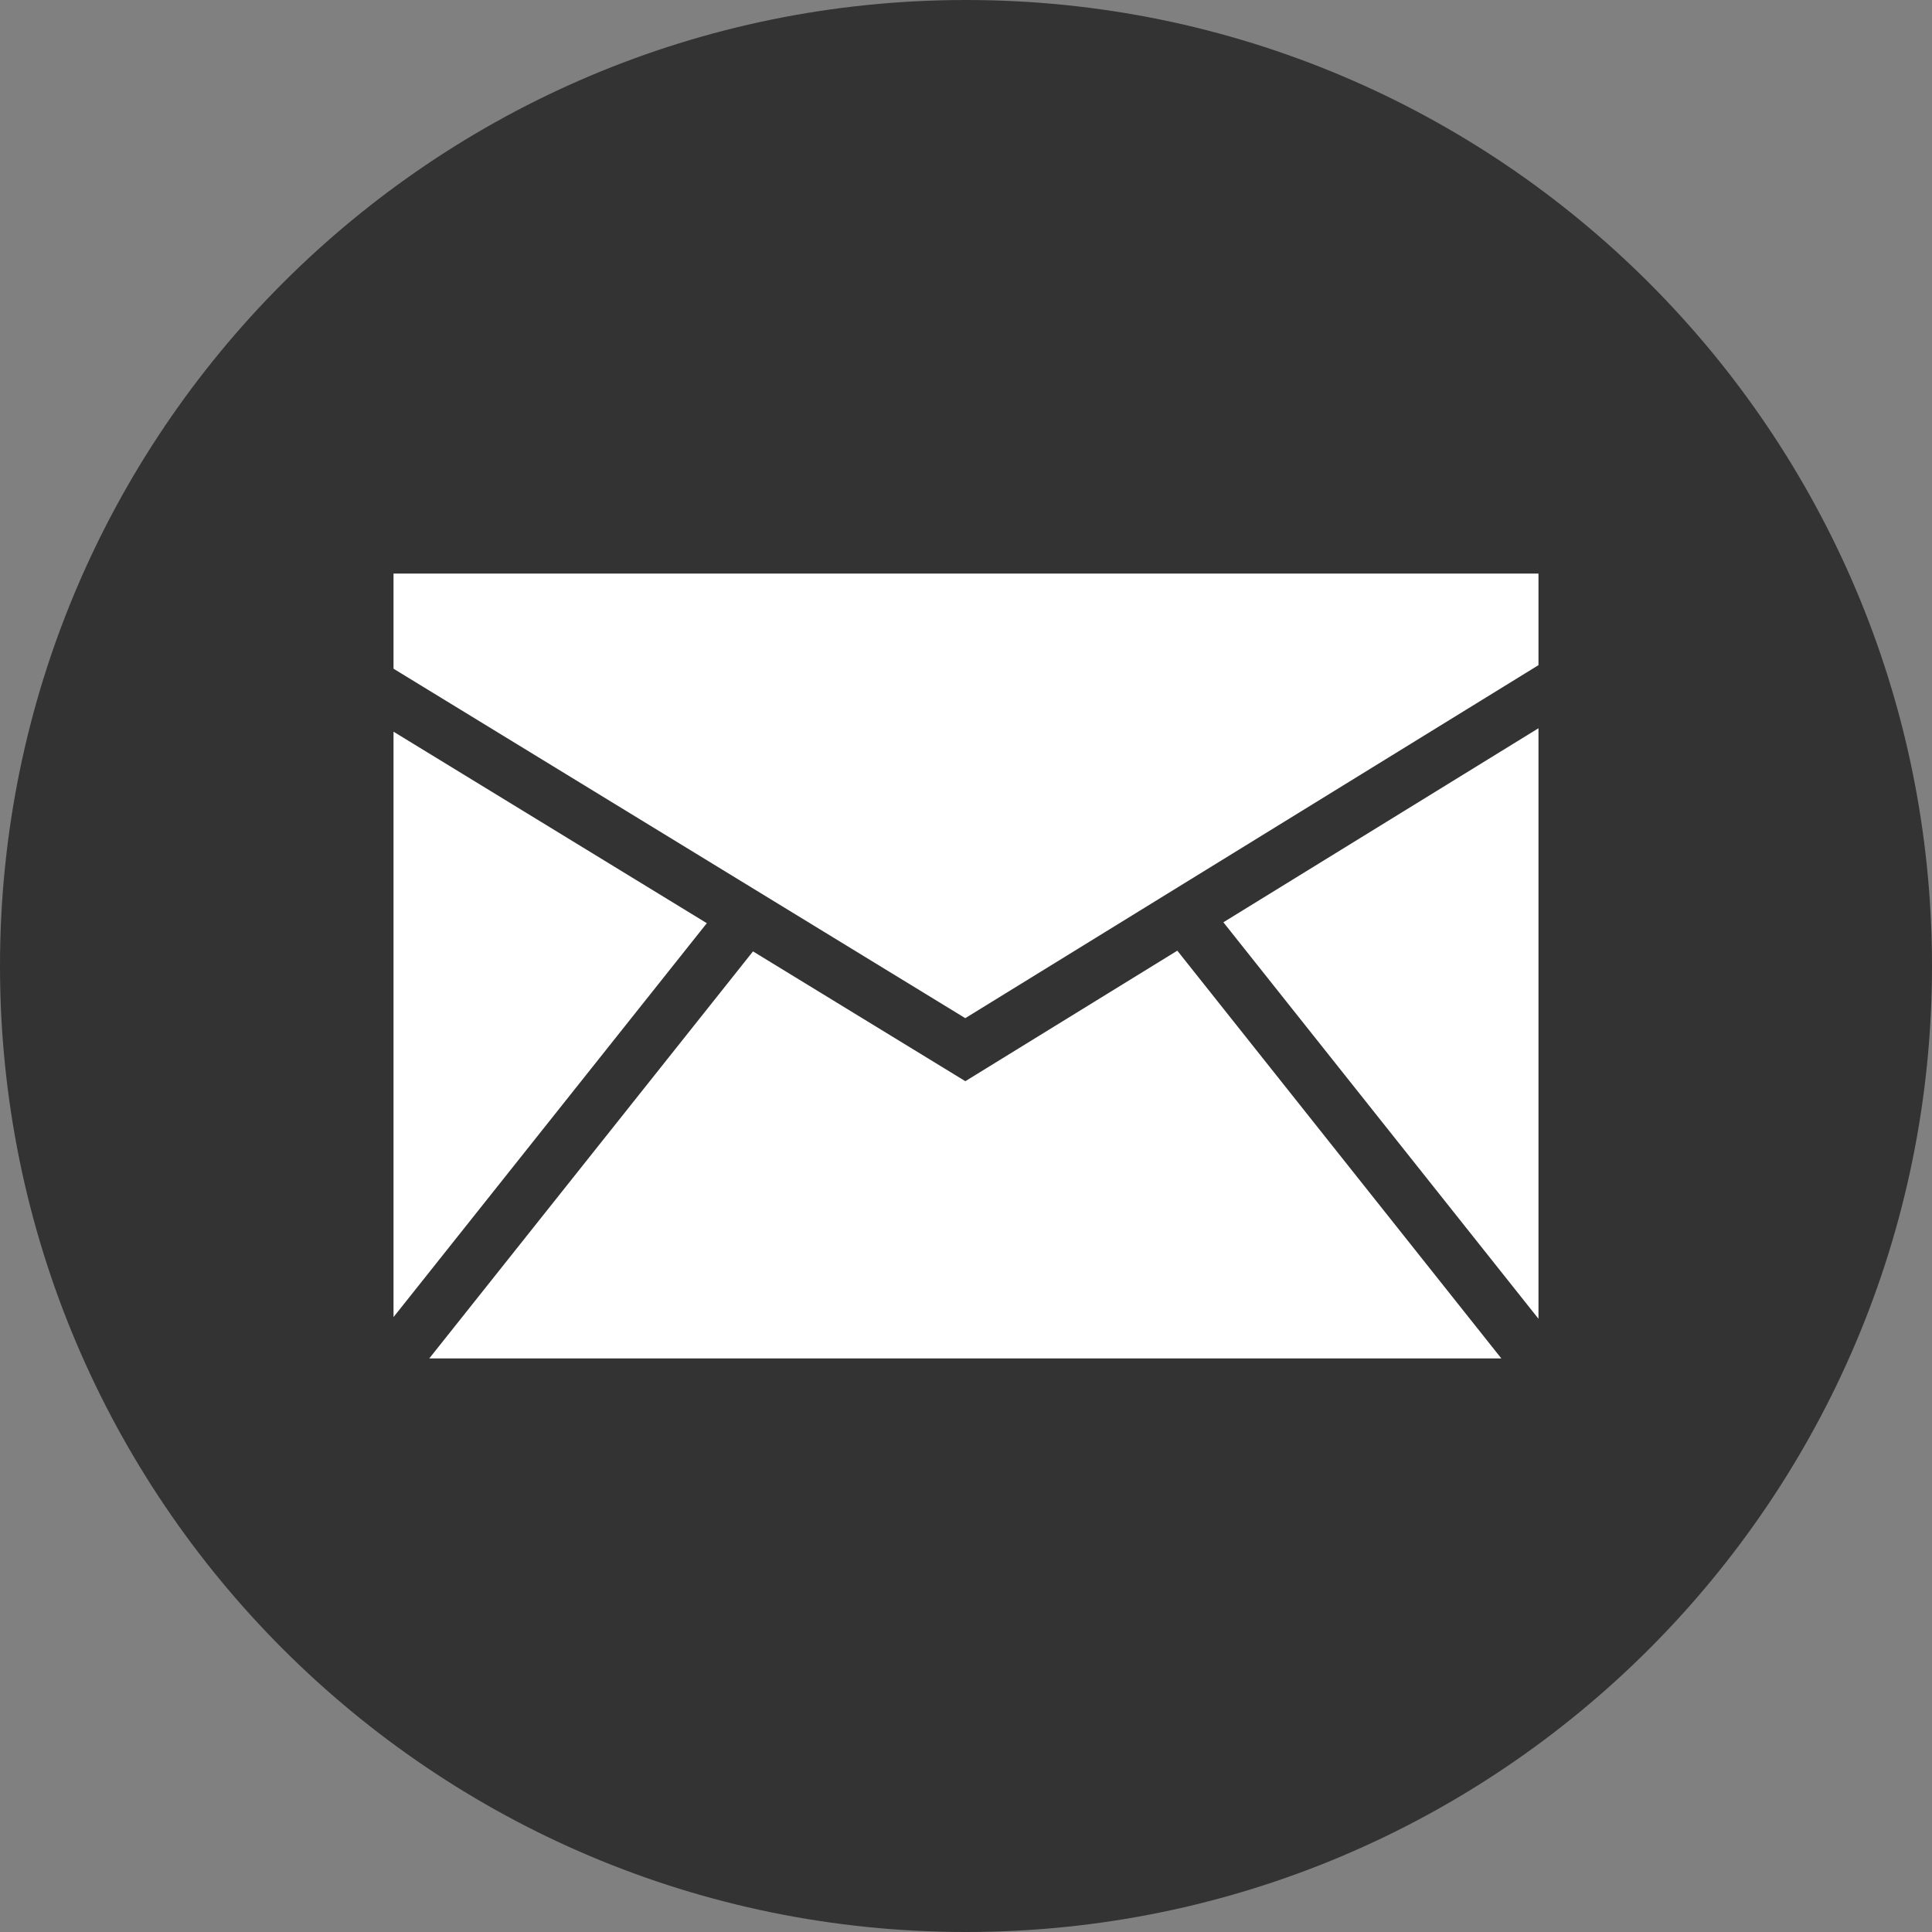
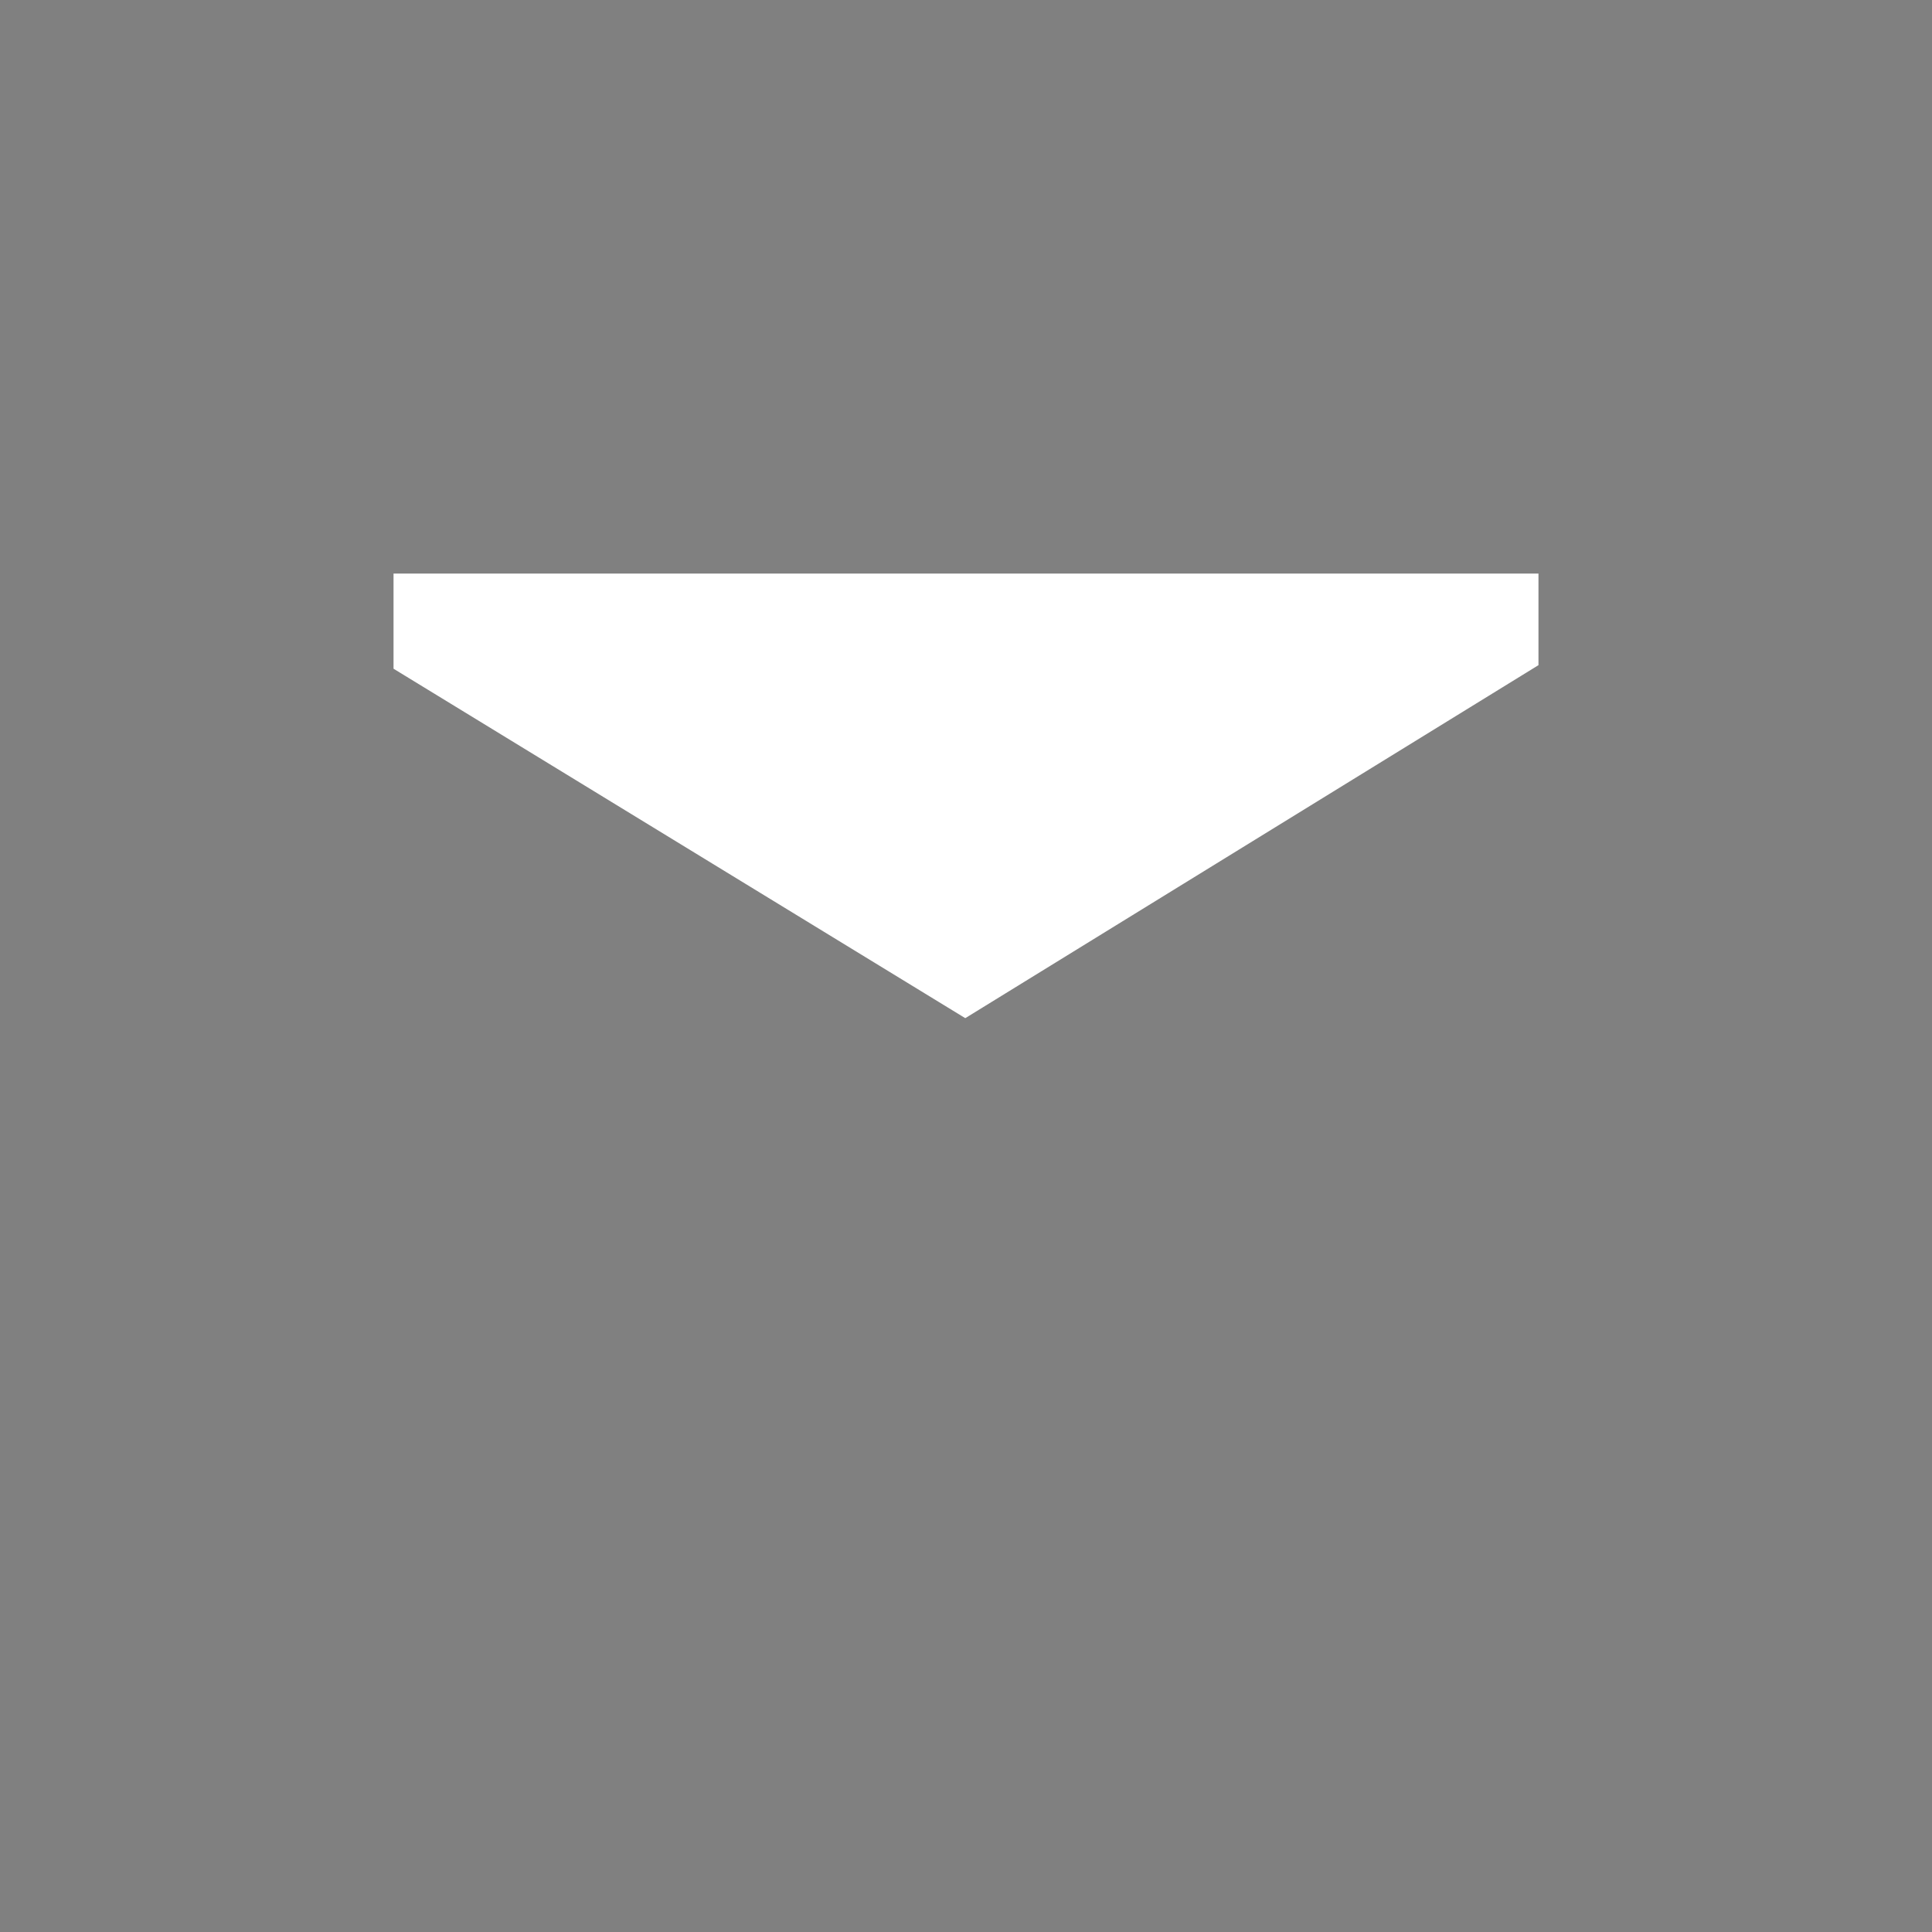
<svg xmlns="http://www.w3.org/2000/svg" viewBox="0 0 32 32" xml:space="preserve">
  <rect x="0" y="0" width="32" height="32" fill="#808080" stroke="none" />
  <g id="Style_2">
    <g>
-       <path d="M16,0C7.163,0,0,7.163,0,16c0,8.836,7.163,16,16,16s16-7.164,16-16C32,7.163,24.837,0,16,0z" fill="#333333" />
-     </g>
+       </g>
    <g>
-       <polygon fill="#FFFFFF" points="6.518,21.815 11.707,15.291 6.518,12.119   " />
-       <polygon fill="#FFFFFF" points="19.5,15.746 15.989,17.908 12.472,15.758 7.11,22.5 24.867,22.5   " />
      <polygon fill="#FFFFFF" points="15.988,16.864 25.482,11.017 25.482,9.5 6.518,9.5 6.518,11.076   " />
-       <polygon fill="#FFFFFF" points="20.263,15.276 25.482,21.843 25.482,12.062   " />
    </g>
  </g>
</svg>